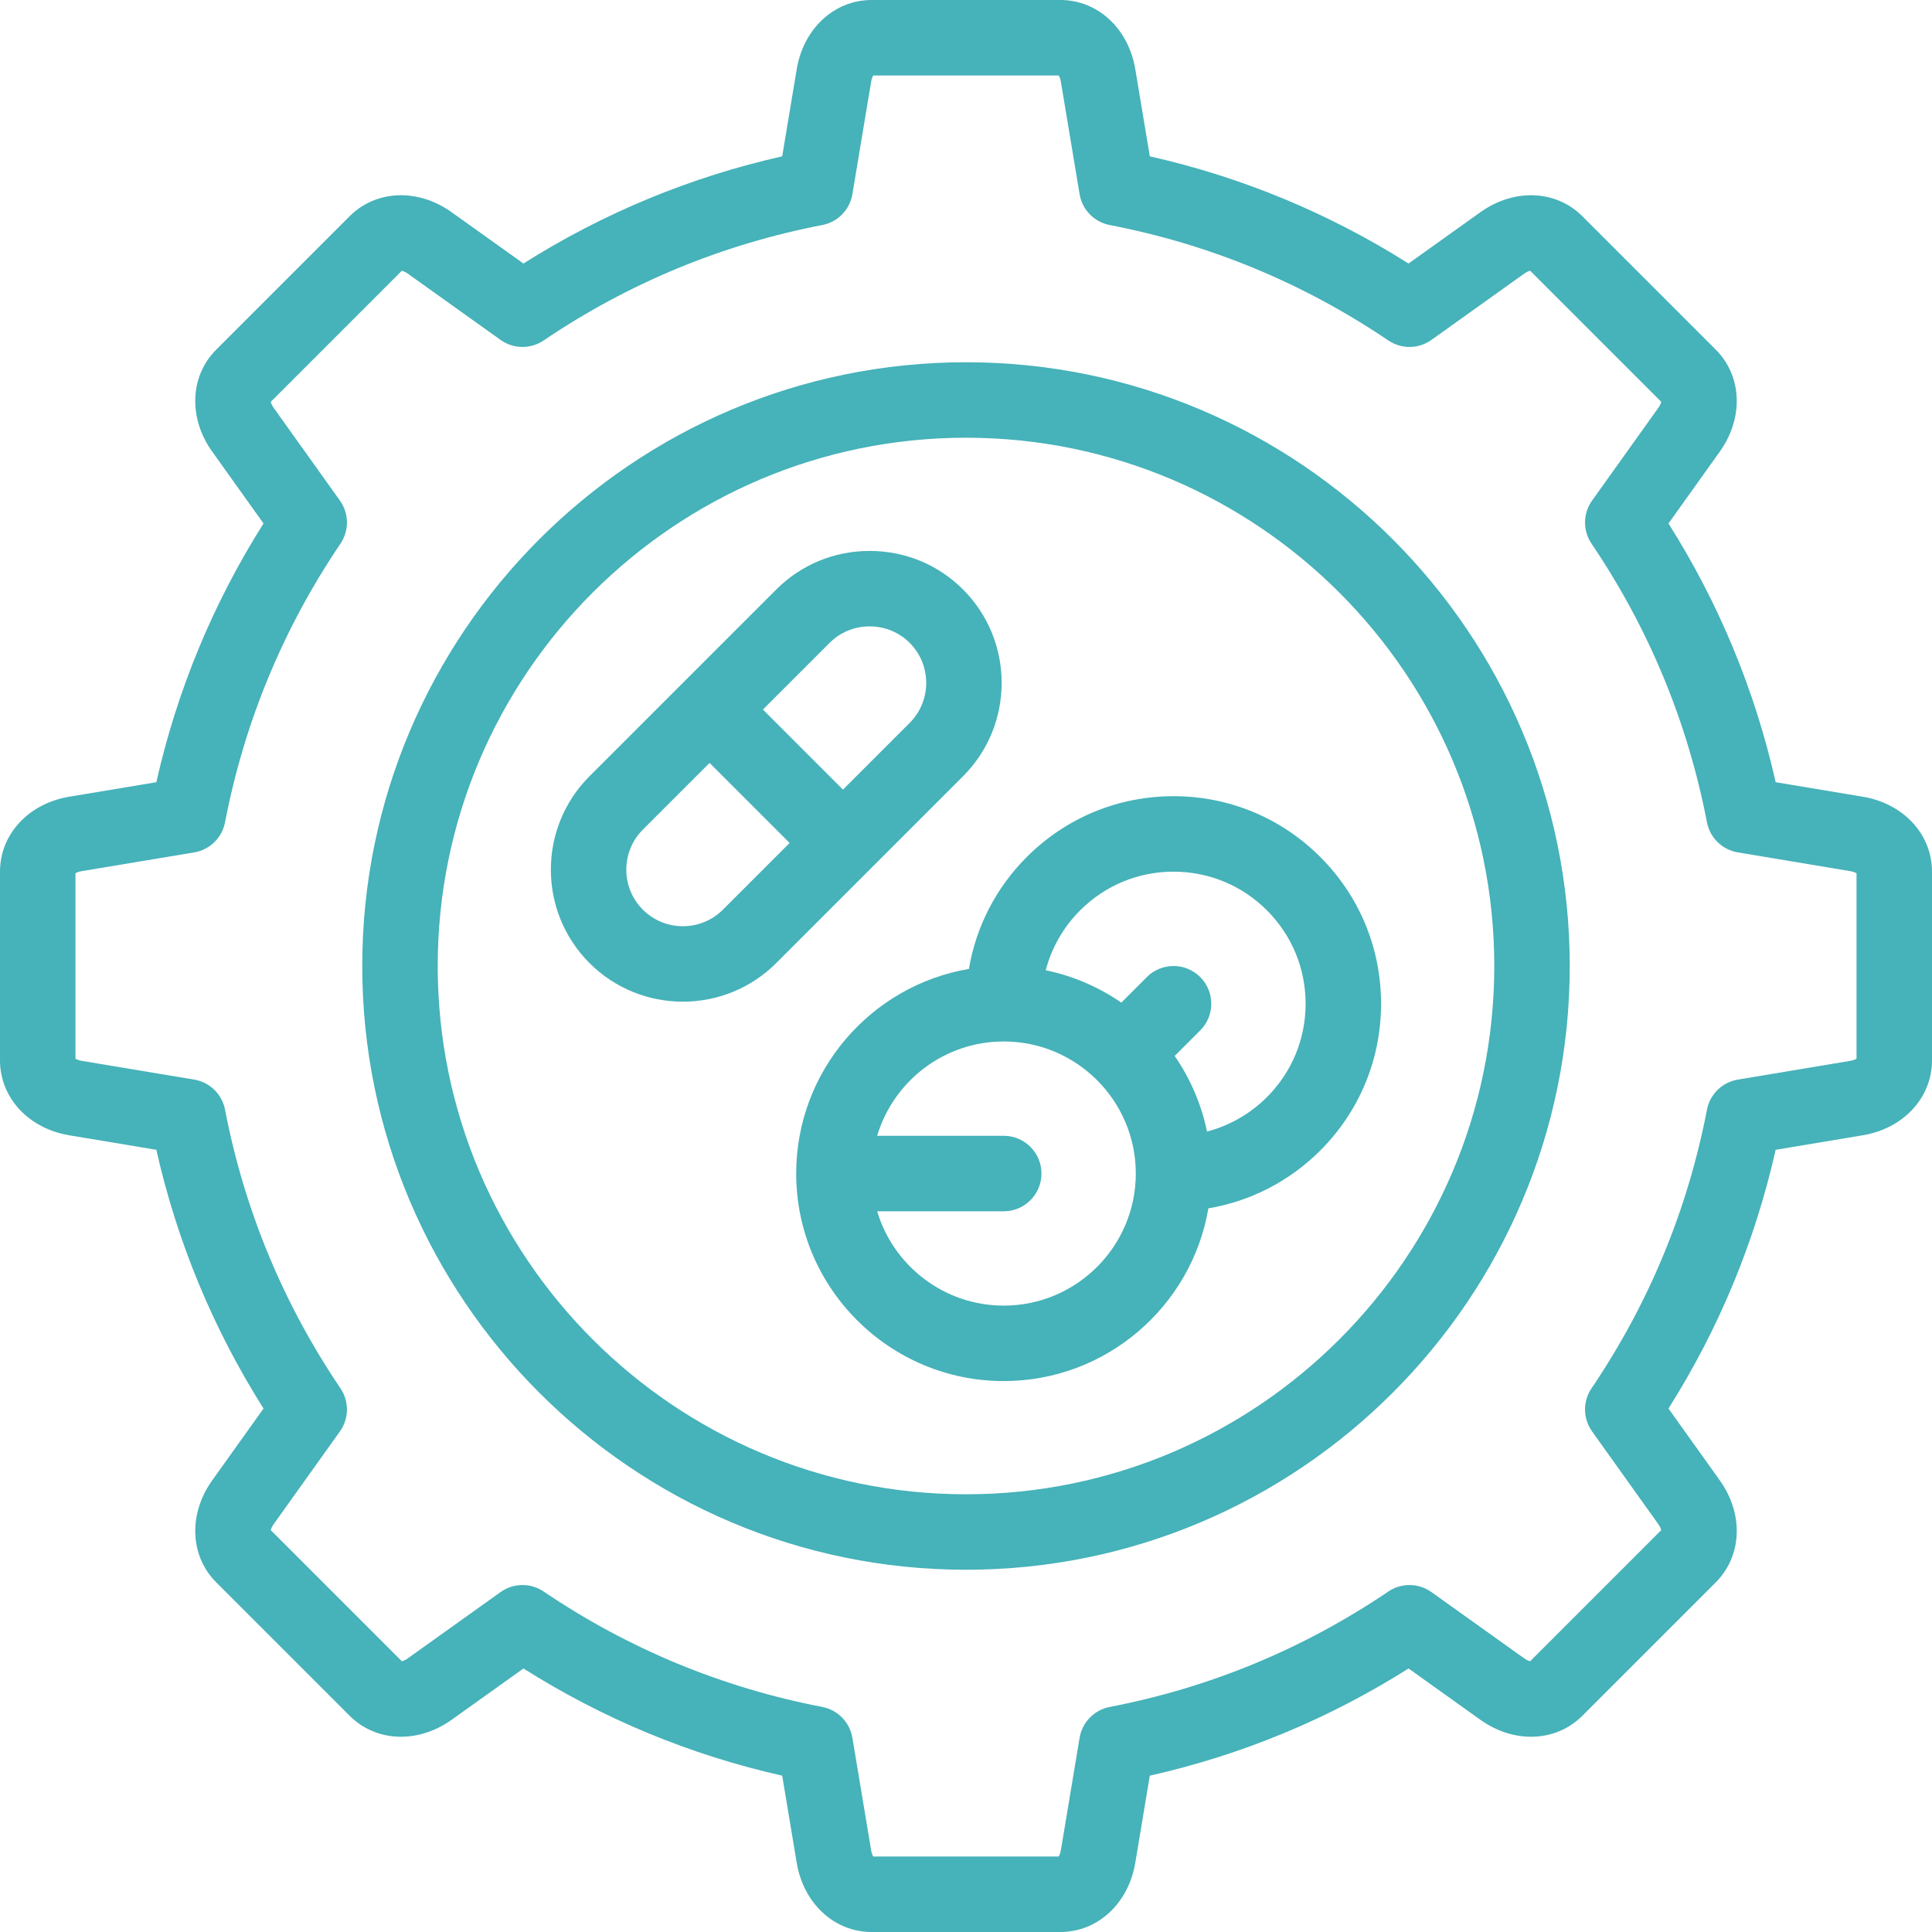
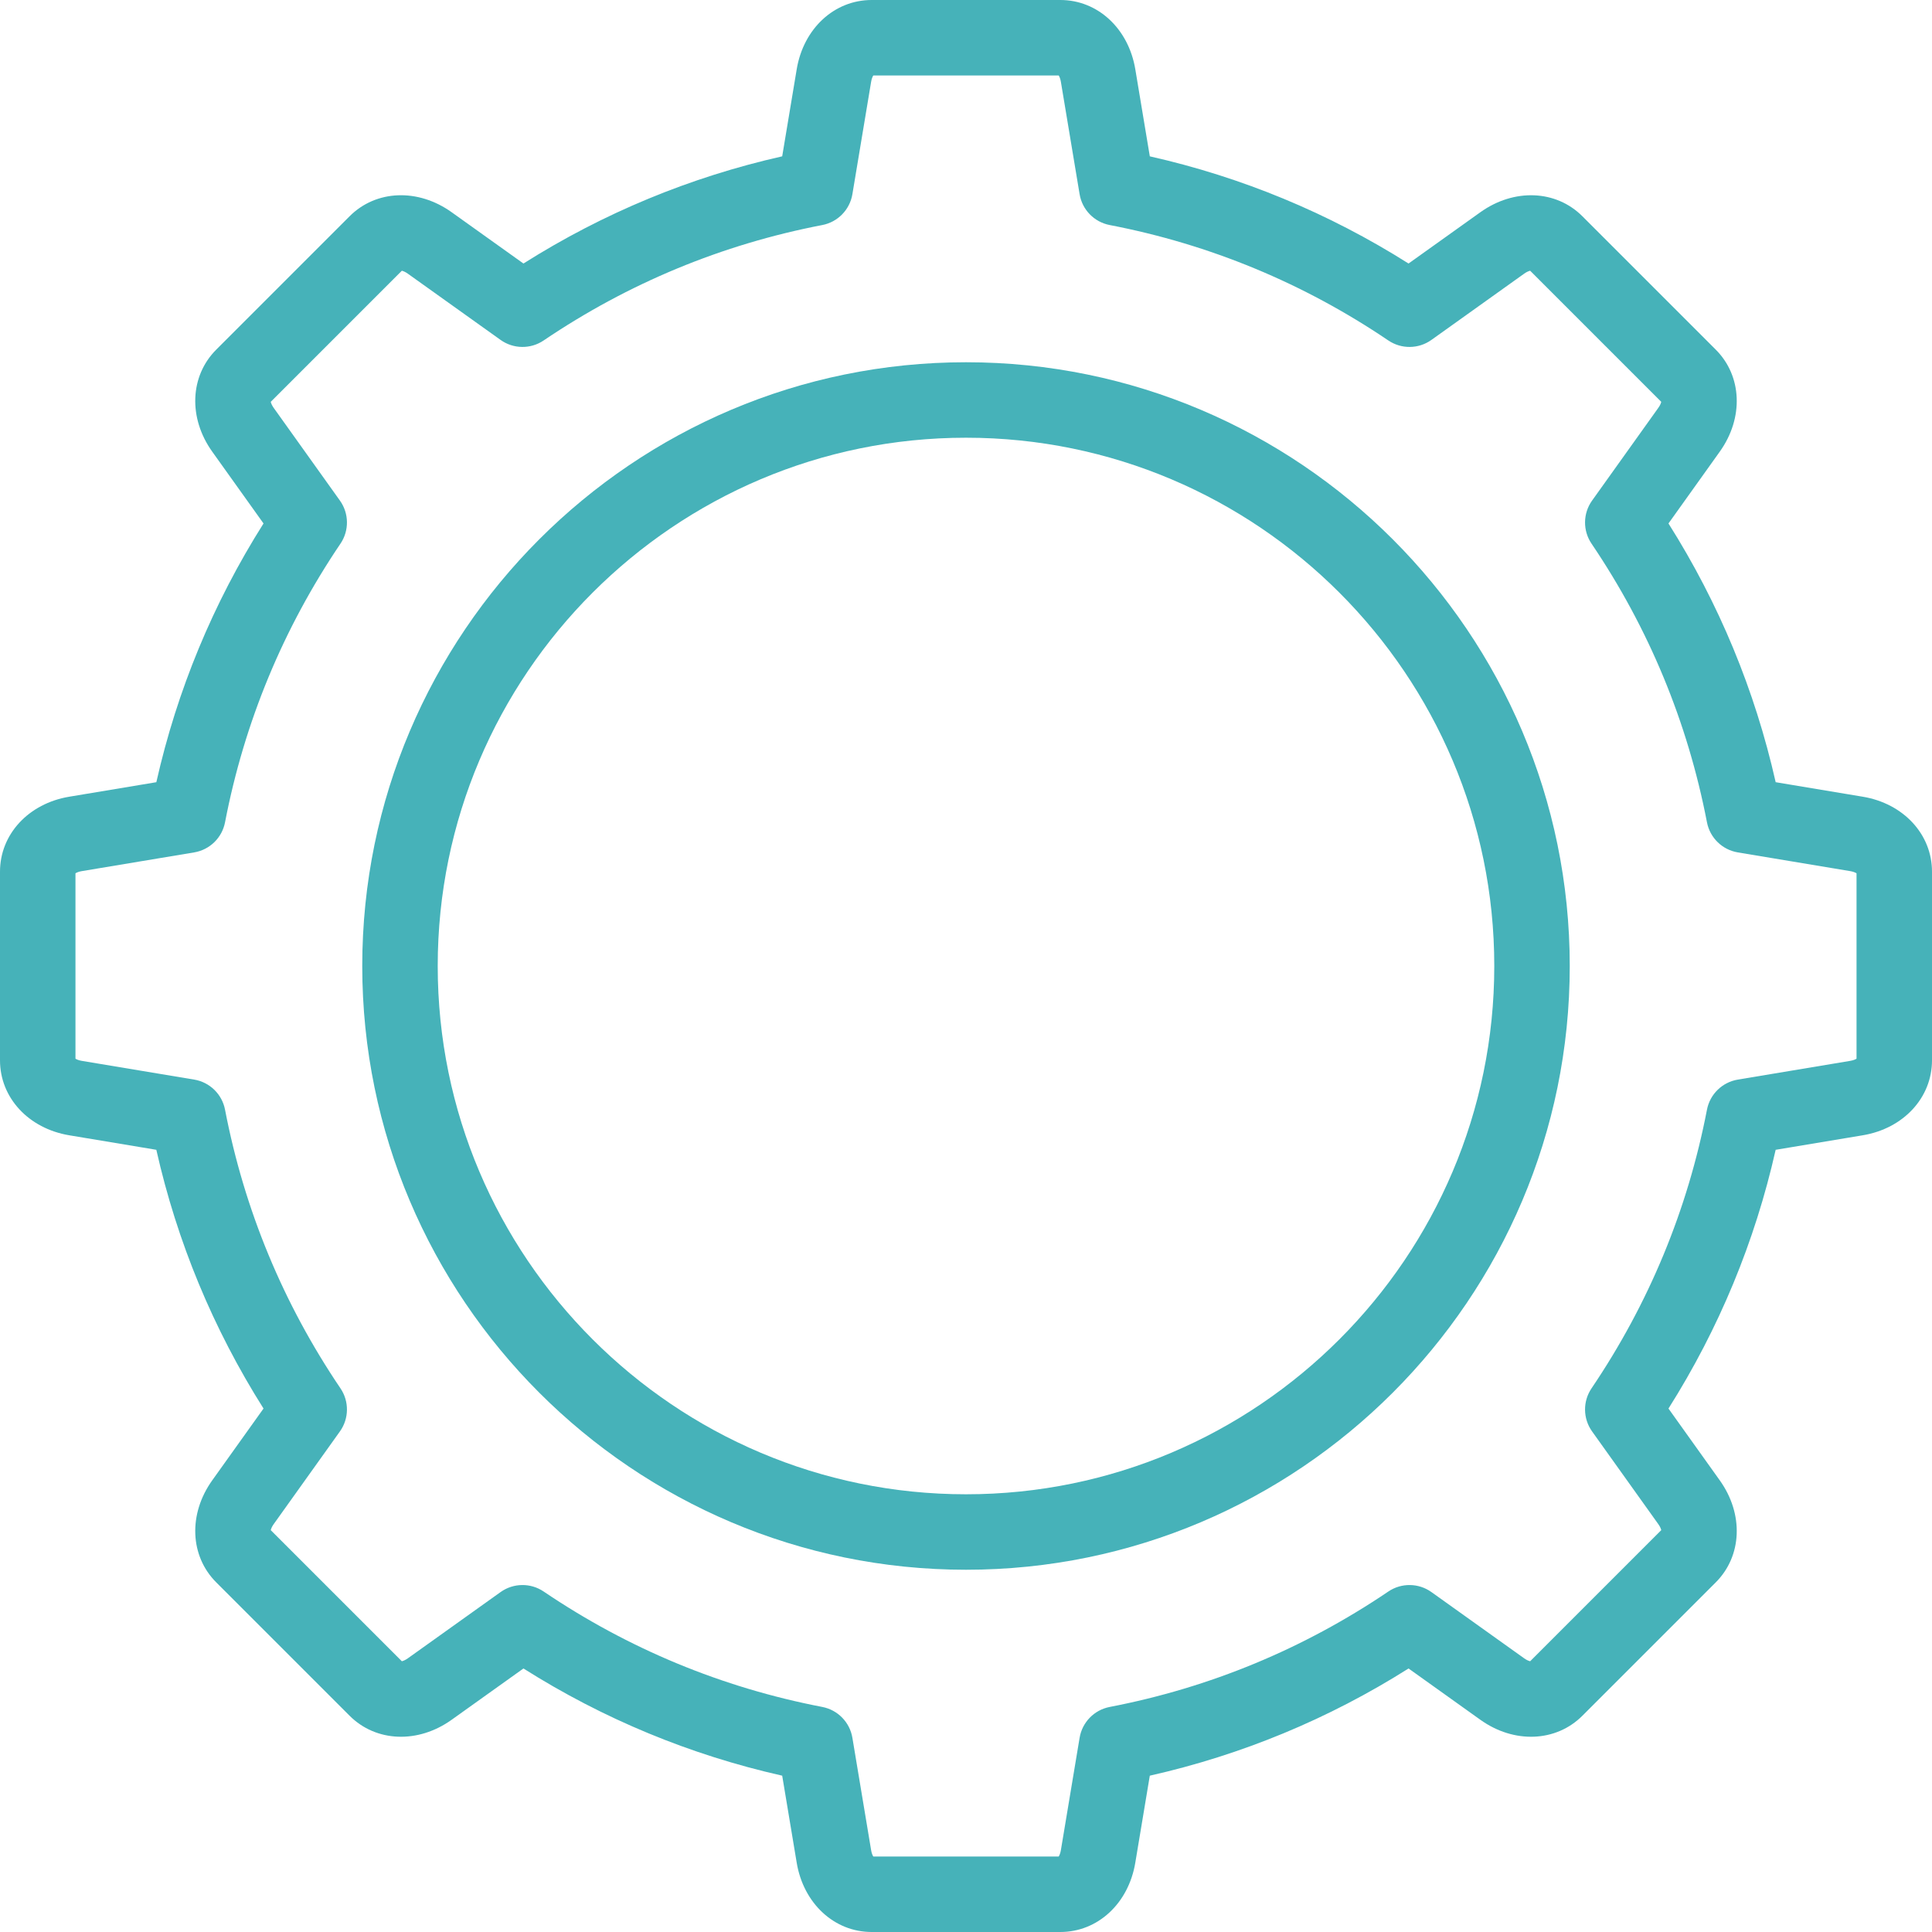
<svg xmlns="http://www.w3.org/2000/svg" width="176" height="176" viewBox="0 0 176 176" fill="none">
  <path d="M169.69 72.578L161.759 71.256C159.868 62.872 156.592 54.964 151.994 47.686L156.669 41.141C158.858 38.077 158.707 34.257 156.302 31.852L144.149 19.699C141.744 17.293 137.924 17.143 134.859 19.332L128.315 24.006C121.04 19.41 113.131 16.133 104.745 14.242L103.423 6.31C102.803 2.595 99.995 0 96.594 0H79.406C76.005 0 73.197 2.595 72.578 6.31L71.256 14.241C62.87 16.133 54.961 19.409 47.685 24.006L41.141 19.331C38.076 17.141 34.256 17.293 31.851 19.698L19.698 31.852C17.293 34.257 17.142 38.077 19.331 41.141L24.006 47.686C19.409 54.964 16.133 62.872 14.242 71.256L6.31 72.578C2.595 73.197 0 76.005 0 79.406V96.593C0 99.995 2.595 102.803 6.31 103.422L14.241 104.744C16.132 113.128 19.409 121.036 24.006 128.314L19.331 134.859C17.142 137.924 17.293 141.744 19.698 144.149L31.851 156.302C34.256 158.707 38.075 158.858 41.141 156.669L47.685 151.994C54.96 156.591 62.87 159.867 71.256 161.759L72.578 169.691C73.197 173.405 76.005 176 79.406 176H96.594C99.995 176 102.803 173.405 103.422 169.69L104.744 161.759C113.13 159.867 121.04 156.591 128.315 151.994L134.859 156.669C137.924 158.858 141.744 158.707 144.149 156.302L156.302 144.149C158.707 141.744 158.858 137.924 156.669 134.859L151.994 128.315C156.591 121.037 159.867 113.128 161.758 104.744L169.69 103.422C173.405 102.803 176 99.995 176 96.594V79.406C176 76.005 173.405 73.197 169.69 72.578ZM169.125 96.445C169.027 96.506 168.841 96.593 168.56 96.64L158.311 98.349C156.893 98.585 155.772 99.678 155.5 101.089C153.741 110.217 150.203 118.758 144.984 126.474C144.179 127.664 144.199 129.229 145.034 130.398L151.074 138.854C151.24 139.086 151.309 139.28 151.336 139.392L139.393 151.335C139.28 151.309 139.086 151.239 138.855 151.074L130.398 145.033C129.229 144.198 127.664 144.178 126.474 144.983C118.761 150.202 110.221 153.74 101.089 155.499C99.678 155.771 98.585 156.892 98.349 158.31L96.641 168.559C96.594 168.84 96.506 169.026 96.445 169.124H79.555C79.494 169.026 79.406 168.84 79.359 168.56L77.651 158.31C77.415 156.892 76.321 155.771 74.91 155.499C65.779 153.74 57.238 150.202 49.525 144.983C48.336 144.178 46.77 144.198 45.601 145.033L37.145 151.074C36.913 151.239 36.72 151.309 36.607 151.335L24.664 139.392C24.691 139.28 24.76 139.086 24.926 138.854L30.966 130.398C31.801 129.229 31.821 127.664 31.016 126.474C25.797 118.758 22.259 110.217 20.5 101.088C20.228 99.677 19.107 98.584 17.69 98.348L7.44 96.64C7.159 96.593 6.973 96.505 6.875 96.445V79.554C6.973 79.494 7.159 79.406 7.44 79.359L17.689 77.651C19.107 77.415 20.228 76.321 20.5 74.911C22.259 65.782 25.797 57.241 31.016 49.525C31.821 48.335 31.801 46.77 30.966 45.601L24.925 37.145C24.76 36.913 24.69 36.719 24.664 36.607L36.607 24.664C36.719 24.691 36.913 24.76 37.145 24.926L45.601 30.966C46.77 31.8 48.335 31.821 49.525 31.015C57.238 25.797 65.779 22.259 74.911 20.5C76.321 20.228 77.415 19.107 77.651 17.689L79.359 7.44C79.406 7.159 79.494 6.973 79.555 6.875H96.445C96.506 6.973 96.594 7.159 96.641 7.44L98.349 17.689C98.585 19.107 99.678 20.228 101.089 20.5C110.221 22.259 118.761 25.798 126.474 31.015C127.664 31.821 129.229 31.8 130.398 30.966L138.855 24.925C139.086 24.76 139.28 24.69 139.393 24.664L151.336 36.607C151.309 36.72 151.24 36.913 151.074 37.145L145.034 45.601C144.199 46.77 144.179 48.335 144.984 49.525C150.203 57.241 153.741 65.782 155.5 74.911C155.772 76.321 156.893 77.415 158.31 77.651L168.56 79.359C168.841 79.406 169.027 79.494 169.125 79.554V96.445Z" fill="#46B2B9" />
  <path d="M88 33C57.673 33 33 57.673 33 88C33 118.327 57.673 143 88 143C118.327 143 143 118.327 143 88C143 57.673 118.327 33 88 33ZM88 136.125C61.464 136.125 39.875 114.536 39.875 88C39.875 61.464 61.464 39.875 88 39.875C114.536 39.875 136.125 61.464 136.125 88C136.125 114.536 114.536 136.125 88 136.125Z" fill="#46B2B9" />
-   <path d="M87.73 53.701C85.465 51.435 82.443 50.188 79.223 50.188C76.002 50.188 72.981 51.435 70.716 53.701L53.7 70.716C49.009 75.407 49.009 83.04 53.7 87.731C56.046 90.077 59.127 91.249 62.208 91.249C65.288 91.249 68.37 90.076 70.715 87.731L87.73 70.716C92.421 66.025 92.421 58.392 87.73 53.701ZM65.854 82.869C63.844 84.88 60.573 84.879 58.562 82.869C56.552 80.859 56.552 77.588 58.562 75.578L64.639 69.501L71.931 76.793L65.854 82.869ZM82.869 65.854L76.792 71.931L69.5 64.639L75.577 58.562C76.544 57.595 77.839 57.062 79.223 57.062C80.607 57.062 81.902 57.595 82.869 58.562C84.879 60.573 84.879 63.844 82.869 65.854Z" fill="#46B2B9" />
-   <path d="M106.906 72.531C101.856 72.531 97.108 74.498 93.537 78.069C90.734 80.872 88.913 84.42 88.265 88.266C79.345 89.78 72.531 97.562 72.531 106.906C72.531 117.331 81.013 125.812 91.438 125.812C100.782 125.812 108.565 118.999 110.078 110.079C113.924 109.43 117.471 107.61 120.275 104.807C123.846 101.235 125.812 96.487 125.812 91.438C125.812 86.388 123.846 81.64 120.275 78.069C116.704 74.498 111.956 72.531 106.906 72.531ZM91.438 118.938C85.998 118.938 81.389 115.308 79.906 110.344H91.438C93.336 110.344 94.875 108.805 94.875 106.906C94.875 105.008 93.336 103.469 91.438 103.469H79.906C81.389 98.504 85.997 94.875 91.438 94.875C98.072 94.875 103.469 100.272 103.469 106.906C103.469 113.54 98.072 118.938 91.438 118.938ZM115.414 99.945C113.883 101.476 112.003 102.546 109.955 103.08C109.437 100.568 108.419 98.237 107.01 96.195L109.337 93.868C110.68 92.526 110.68 90.349 109.337 89.007C107.995 87.665 105.818 87.665 104.476 89.007L102.149 91.334C100.107 89.925 97.776 88.907 95.264 88.389C95.798 86.34 96.868 84.461 98.399 82.93C100.671 80.658 103.693 79.406 106.906 79.406C110.12 79.406 113.141 80.658 115.414 82.93C117.686 85.203 118.938 88.224 118.938 91.438C118.938 94.651 117.686 97.672 115.414 99.945Z" fill="#46B2B9" />
</svg>